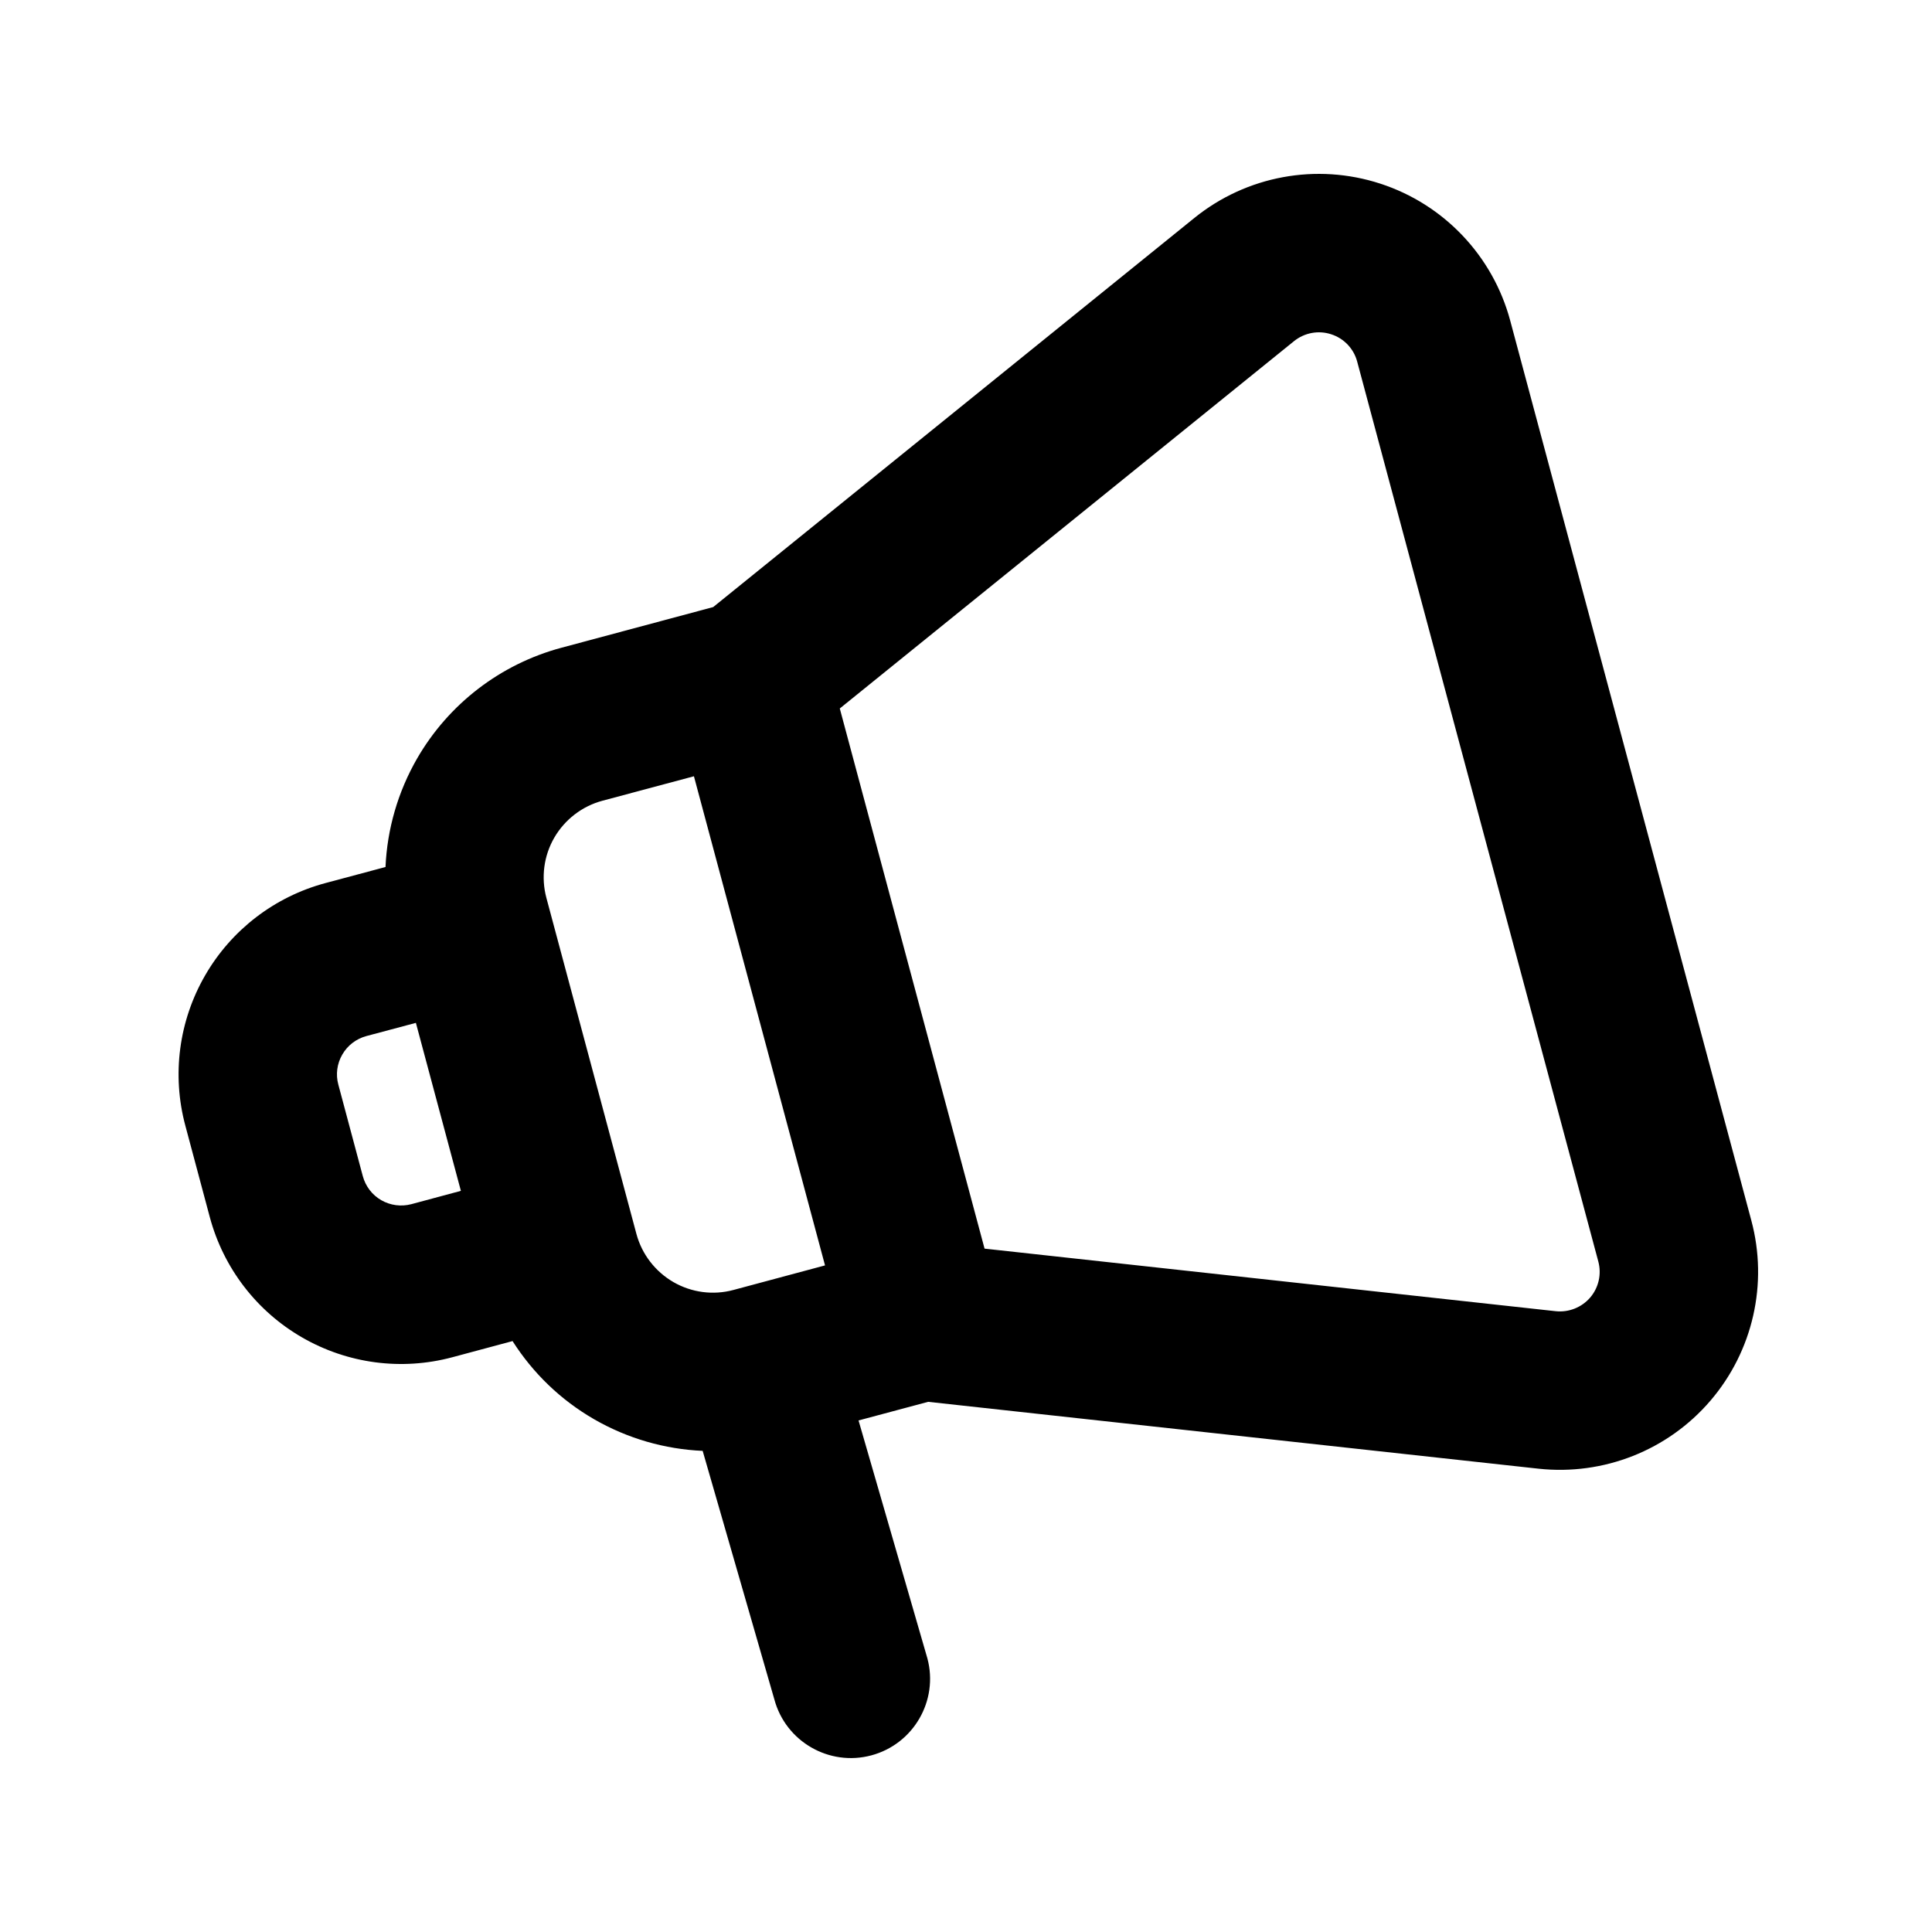
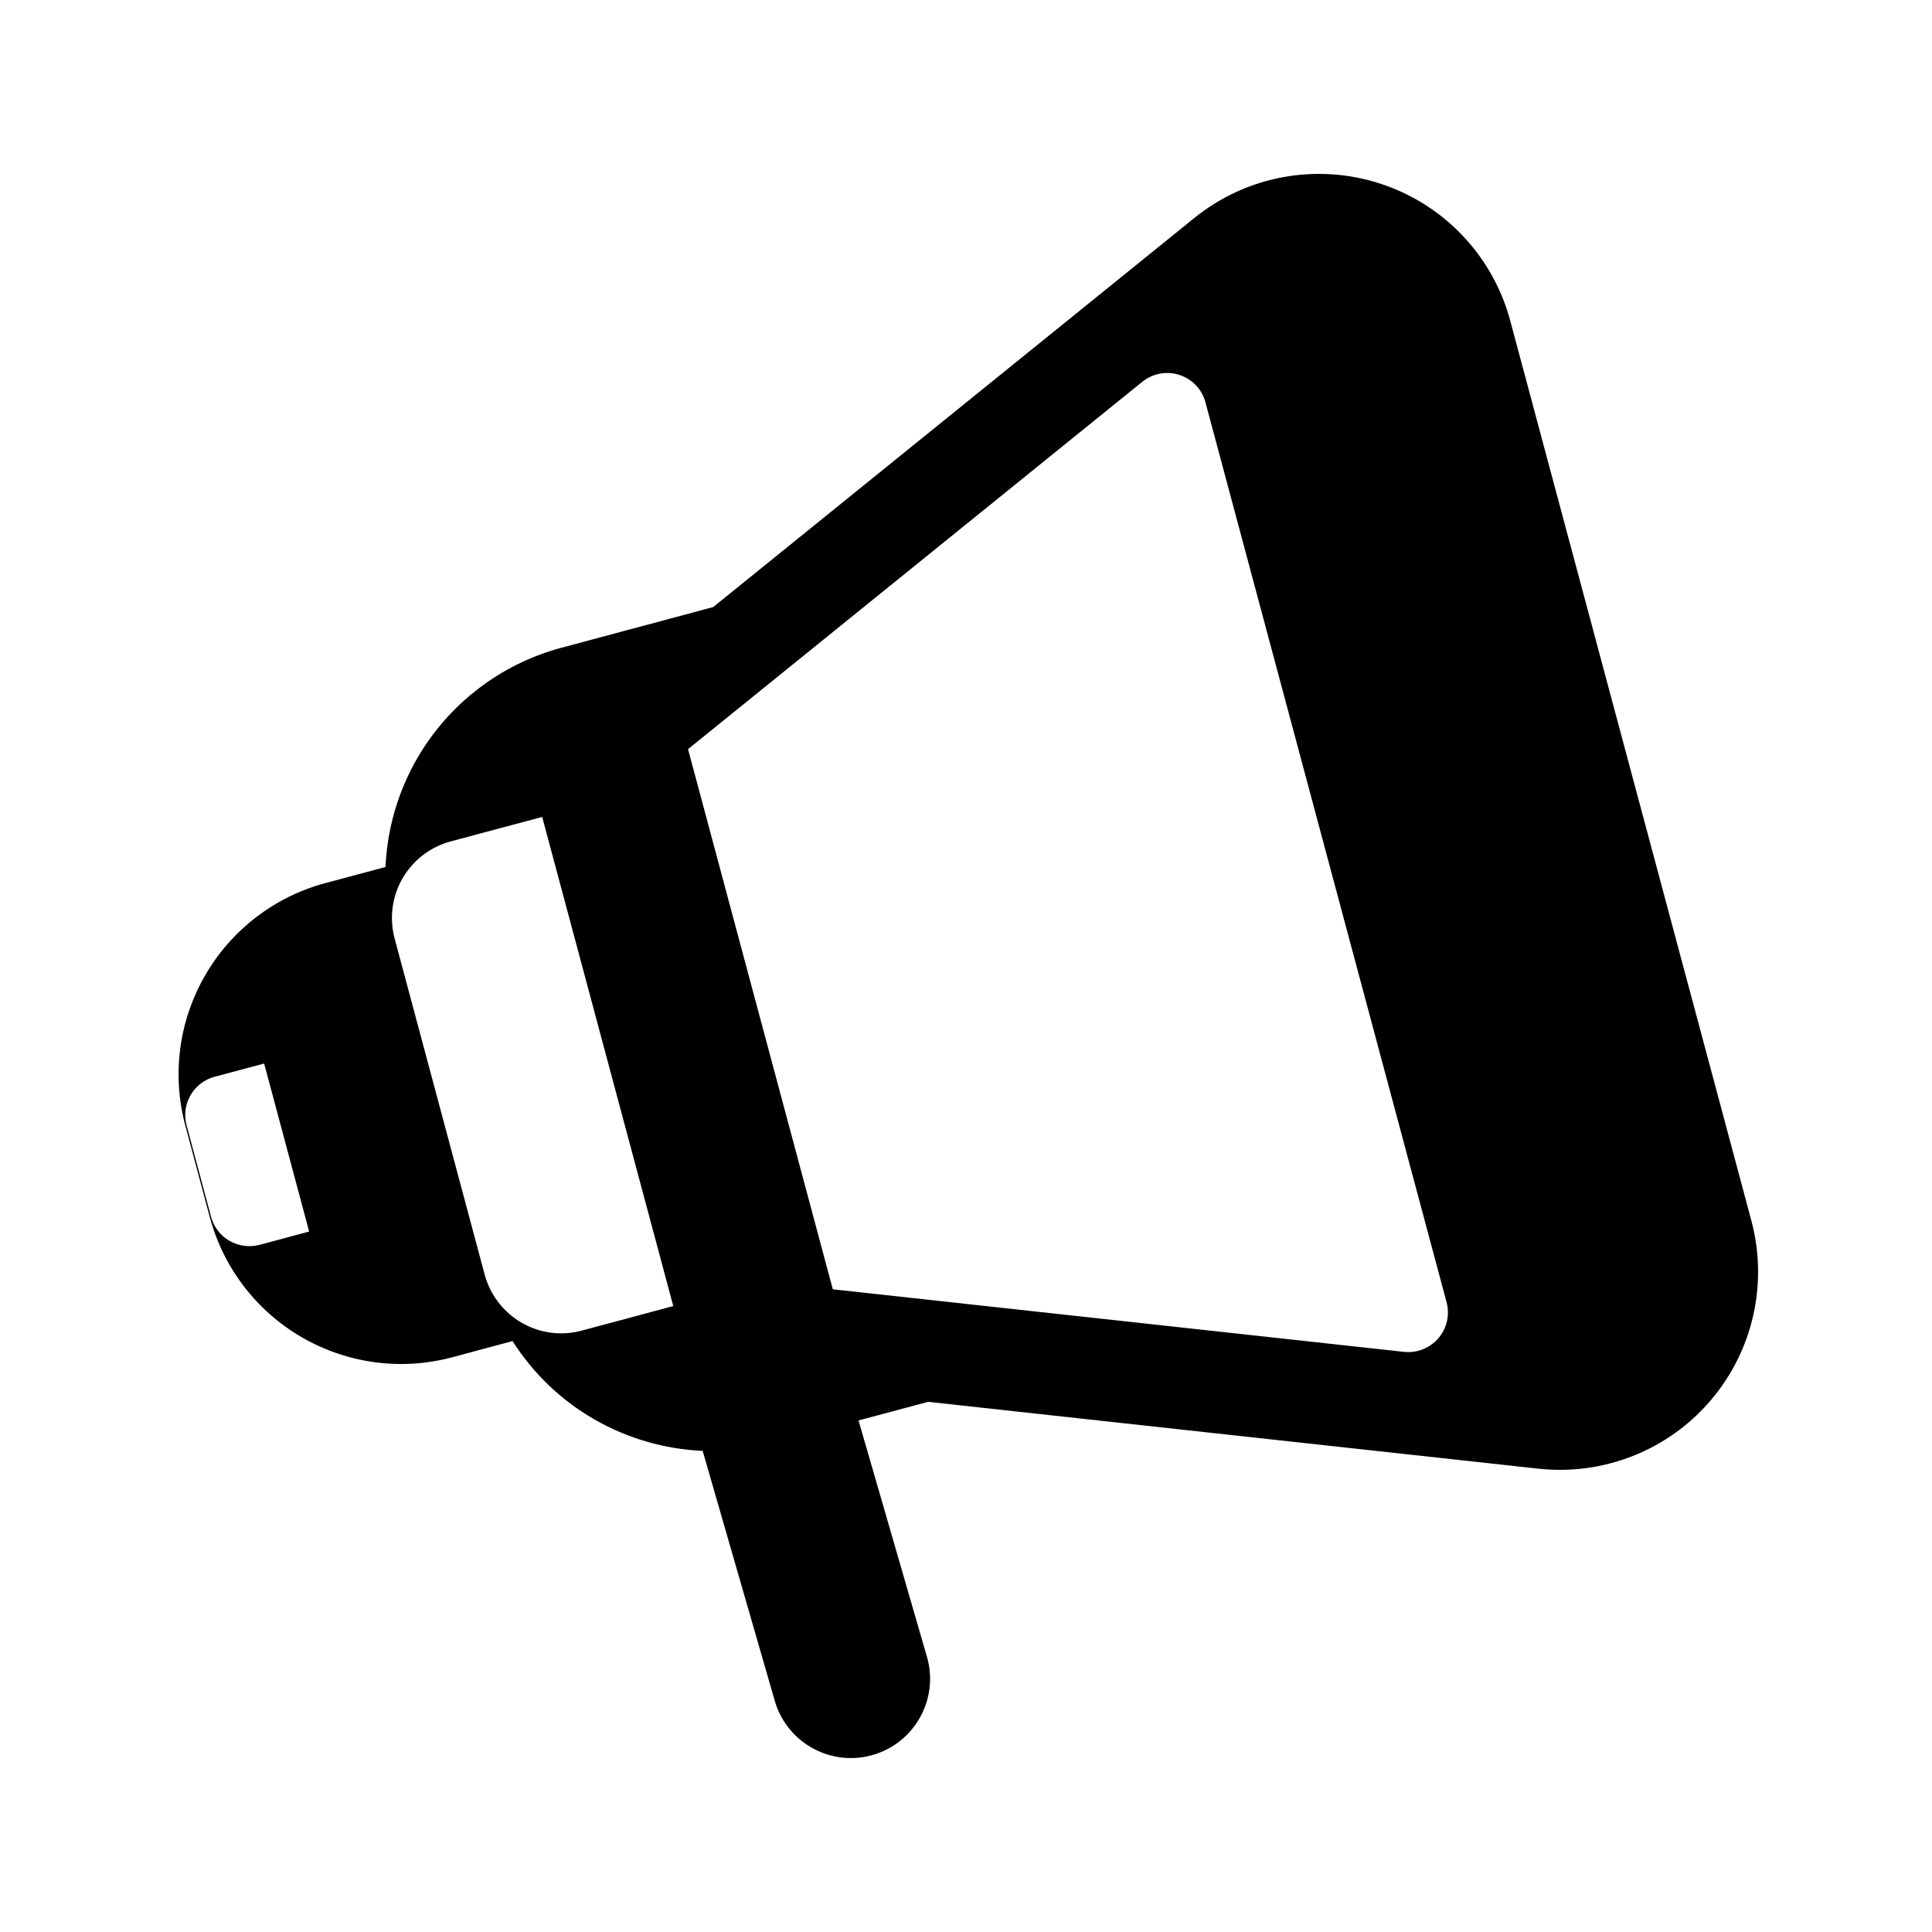
<svg xmlns="http://www.w3.org/2000/svg" fill="#000000" width="800px" height="800px" version="1.1" viewBox="144 144 512 512">
-   <path d="m333 304.88 127.53-103.13c13.812-11.168 32.348-14.59 49.246-9.09 16.879 5.481 29.852 19.164 34.449 36.316 17.023 63.523 47.211 176.21 63.898 238.47 4.492 16.75 0.418 34.617-10.852 47.758-11.273 13.16-28.316 19.879-45.555 18.012l-161.74-17.719-18.453 4.934 18.242 63.039c3 11.188-3.652 22.715-14.84 25.715s-22.715-3.652-25.715-14.84l-18.996-65.852c-10.035-0.441-19.902-3.273-28.758-8.375-8.859-5.102-16.227-12.238-21.621-20.719l-15.953 4.281c-13.434 3.609-27.75 1.723-39.82-5.246-12.051-6.949-20.844-18.41-24.457-31.867-2.098-7.894-4.387-16.375-6.488-24.266-3.609-13.434-1.723-27.773 5.246-39.82 6.949-12.051 18.41-20.844 31.867-24.457l15.934-4.262c0.441-10.035 3.273-19.902 8.375-28.758 8.355-14.465 22.105-25.023 38.246-29.348zm71.918 170.02 151.38 16.582c3.441 0.355 6.844-0.988 9.109-3.609 2.246-2.625 3.066-6.191 2.164-9.551-16.688-62.285-46.875-174.97-63.898-238.47-0.902-3.441-3.504-6.172-6.887-7.262-3.379-1.113-7.074-0.418-9.844 1.805l-120.39 97.359zm-77.02-125.18-24.266 6.488c-5.375 1.449-9.949 4.977-12.742 9.781-2.793 4.828-3.527 10.559-2.098 15.934l23.867 89.09c1.449 5.375 4.977 9.949 9.781 12.742 4.828 2.793 10.559 3.547 15.934 2.098l24.266-6.508zm-73.684 65.348-13.141 3.504c-2.688 0.734-4.977 2.477-6.359 4.891-1.406 2.414-1.785 5.289-1.051 7.977 2.098 7.871 4.387 16.375 6.488 24.266 0.734 2.688 2.477 4.977 4.891 6.359 2.414 1.387 5.289 1.762 7.977 1.051l13.121-3.527z" fill-rule="evenodd" />
+   <path d="m333 304.88 127.53-103.13c13.812-11.168 32.348-14.59 49.246-9.09 16.879 5.481 29.852 19.164 34.449 36.316 17.023 63.523 47.211 176.21 63.898 238.47 4.492 16.75 0.418 34.617-10.852 47.758-11.273 13.16-28.316 19.879-45.555 18.012l-161.74-17.719-18.453 4.934 18.242 63.039c3 11.188-3.652 22.715-14.84 25.715s-22.715-3.652-25.715-14.84l-18.996-65.852c-10.035-0.441-19.902-3.273-28.758-8.375-8.859-5.102-16.227-12.238-21.621-20.719l-15.953 4.281c-13.434 3.609-27.75 1.723-39.82-5.246-12.051-6.949-20.844-18.41-24.457-31.867-2.098-7.894-4.387-16.375-6.488-24.266-3.609-13.434-1.723-27.773 5.246-39.82 6.949-12.051 18.41-20.844 31.867-24.457l15.934-4.262c0.441-10.035 3.273-19.902 8.375-28.758 8.355-14.465 22.105-25.023 38.246-29.348m71.918 170.02 151.38 16.582c3.441 0.355 6.844-0.988 9.109-3.609 2.246-2.625 3.066-6.191 2.164-9.551-16.688-62.285-46.875-174.97-63.898-238.47-0.902-3.441-3.504-6.172-6.887-7.262-3.379-1.113-7.074-0.418-9.844 1.805l-120.39 97.359zm-77.02-125.18-24.266 6.488c-5.375 1.449-9.949 4.977-12.742 9.781-2.793 4.828-3.527 10.559-2.098 15.934l23.867 89.09c1.449 5.375 4.977 9.949 9.781 12.742 4.828 2.793 10.559 3.547 15.934 2.098l24.266-6.508zm-73.684 65.348-13.141 3.504c-2.688 0.734-4.977 2.477-6.359 4.891-1.406 2.414-1.785 5.289-1.051 7.977 2.098 7.871 4.387 16.375 6.488 24.266 0.734 2.688 2.477 4.977 4.891 6.359 2.414 1.387 5.289 1.762 7.977 1.051l13.121-3.527z" fill-rule="evenodd" />
</svg>